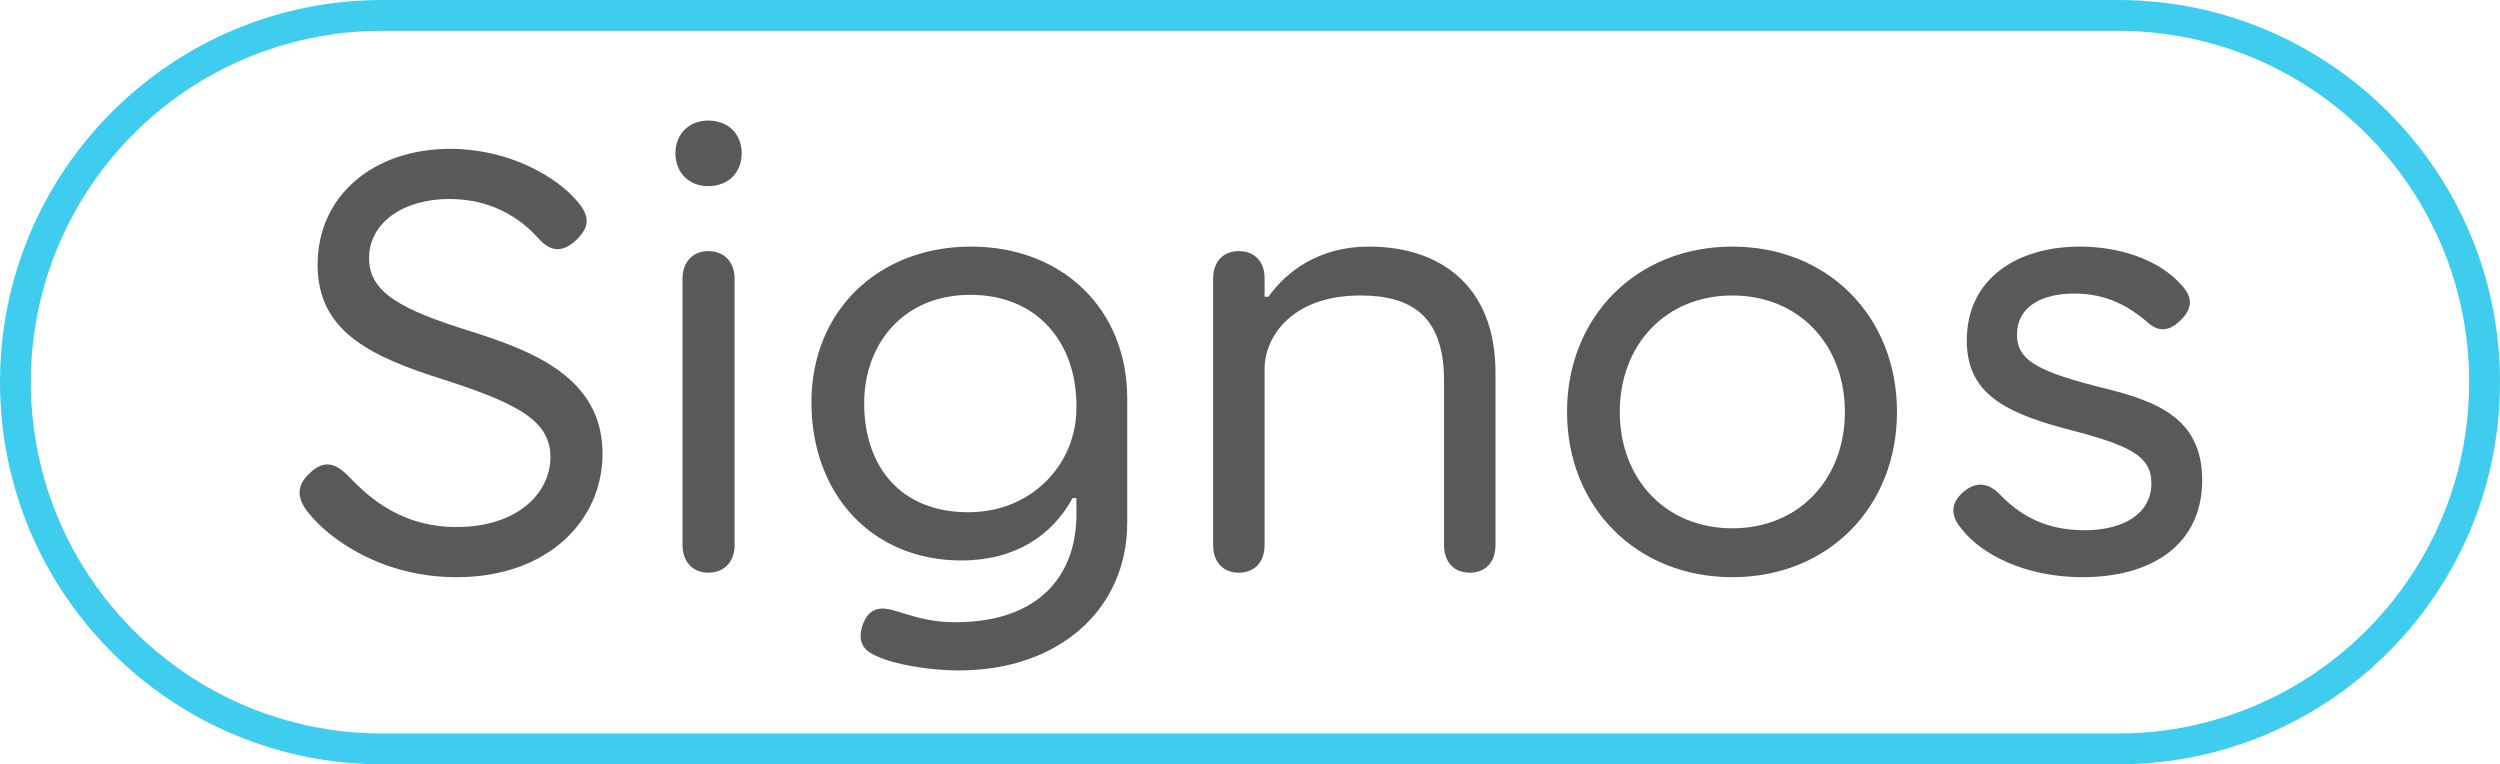
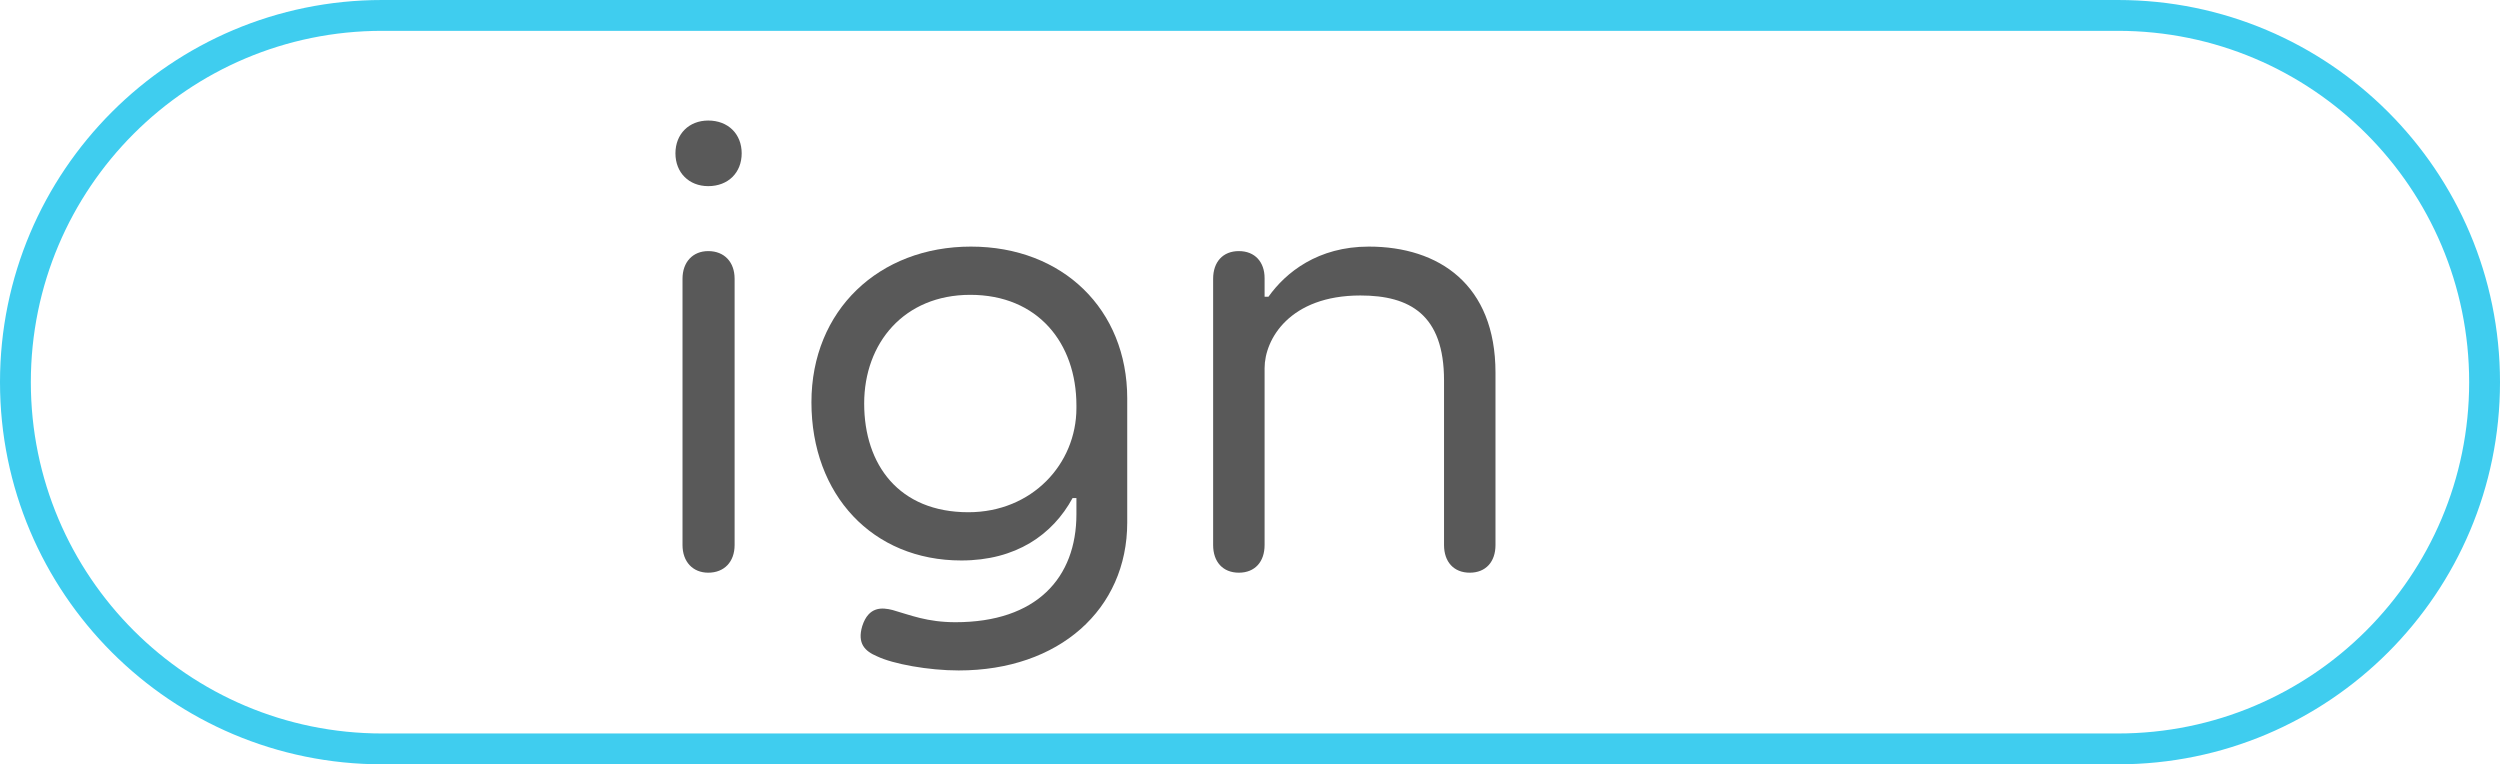
<svg xmlns="http://www.w3.org/2000/svg" width="1135" height="347" viewBox="0 0 1135 347" fill="none">
  <g id="signos-logotipo 1">
-     <path id="Vector" d="M167.552 117.212C167.552 101.152 183.028 90.348 204.052 90.348C230.04 90.348 242.596 106.408 245.516 109.328C251.356 115.168 256.612 113.708 261.868 108.744C267.124 103.488 268.292 98.816 262.452 91.808C252.816 80.128 230.916 67.572 204.344 67.572C169.888 67.572 144.192 88.596 144.192 120.132C144.192 147.58 163.464 159.844 195.292 170.356C232.084 182.036 249.896 189.628 249.896 207.44C249.896 224.084 234.712 239.268 207.264 239.268C179.232 239.268 164.34 222.332 157.332 215.324C152.368 210.652 147.112 208.316 140.396 215.032C135.432 219.704 133.972 225.252 139.812 232.552C149.156 244.524 173.1 262.044 207.264 262.044C248.728 262.044 273.548 236.348 273.548 205.98C273.548 171.232 241.428 159.26 213.98 150.5C181.86 140.572 167.552 132.688 167.552 117.212Z" fill="#595959" />
    <path id="Vector_2" d="M321.541 84.508C330.593 84.508 336.725 78.376 336.725 69.616C336.725 60.856 330.593 54.724 321.541 54.724C312.781 54.724 306.649 60.856 306.649 69.616C306.649 78.376 312.781 84.508 321.541 84.508ZM321.541 114C314.533 114 309.861 118.964 309.861 126.556V247.444C309.861 255.036 314.533 260 321.541 260C328.841 260 333.513 255.036 333.513 247.444V126.556C333.513 118.964 328.841 114 321.541 114Z" fill="#595959" />
    <path id="Vector_3" d="M440.807 111.956C399.051 111.956 368.391 140.864 368.391 182.62C368.391 224.668 396.131 254.452 436.427 254.452C461.247 254.452 477.891 242.772 486.943 226.128H488.695V233.428C488.695 262.336 470.591 282.484 433.799 282.484C420.951 282.484 413.359 279.272 405.183 276.936C400.511 275.768 394.379 275.184 391.459 284.236C389.123 292.12 392.627 295.624 398.175 297.96C405.475 301.464 421.535 304.384 435.259 304.384C480.811 304.384 511.763 276.644 511.763 237.224V180.868C511.763 140.572 482.563 111.956 440.807 111.956ZM439.639 232.552C408.103 232.552 392.335 210.944 392.335 183.204C392.335 155.756 410.439 133.856 440.515 133.856C471.175 133.856 488.695 155.756 488.695 184.08V185.248C488.695 210.652 468.547 232.552 439.639 232.552Z" fill="#595959" />
    <path id="Vector_4" d="M621.427 111.956C598.359 111.956 583.759 123.636 575.875 134.732H574.123V126.264C574.123 118.964 569.743 114 562.443 114C555.143 114 550.763 118.964 550.763 126.556V247.444C550.763 255.036 555.143 260 562.443 260C569.743 260 574.123 255.036 574.123 247.444V167.144C574.123 154.004 585.511 134.148 617.631 134.148C640.115 134.148 655.591 142.908 655.591 172.692V247.444C655.591 255.036 659.971 260 667.271 260C674.571 260 678.951 255.036 678.951 247.444V169.188C678.951 129.184 653.255 111.956 621.427 111.956Z" fill="#595959" />
-     <path id="Vector_5" d="M786.478 262.044C829.986 262.044 861.23 230.216 861.23 187C861.23 143.784 829.986 111.956 786.478 111.956C742.97 111.956 711.434 143.784 711.434 187C711.434 230.216 742.97 262.044 786.478 262.044ZM786.478 239.852C756.11 239.852 735.378 217.368 735.378 187C735.378 156.632 756.11 134.148 786.478 134.148C816.846 134.148 837.578 156.632 837.578 187C837.578 217.368 816.846 239.852 786.478 239.852Z" fill="#595959" />
-     <path id="Vector_6" d="M915.706 151.96C915.706 139.112 927.094 133.272 941.694 133.272C957.17 133.272 967.098 139.696 974.398 145.828C978.486 149.624 983.45 151.96 990.166 145.244C996.882 138.528 993.962 133.272 990.458 129.476C980.238 117.796 962.134 111.956 944.322 111.956C915.998 111.956 892.93 126.264 892.93 154.588C892.93 177.656 908.698 186.708 936.438 194.3C966.222 201.892 976.734 206.564 976.734 219.412C976.734 233.136 964.178 240.728 946.366 240.728C925.634 240.728 914.538 231.384 906.946 223.5C903.442 220.288 897.894 217.66 891.178 223.5C885.922 228.172 885.046 233.72 890.594 240.144C899.354 251.532 919.21 262.044 945.49 262.044C977.026 262.044 999.802 247.152 999.802 217.952C999.802 187.584 975.566 181.16 950.454 175.028C923.59 168.02 915.706 162.764 915.706 151.96Z" fill="#595959" />
    <path id="borde" fill-rule="evenodd" clip-rule="evenodd" d="M0 173.5C0 77.679 77.679 0 173.5 0H961.5C1057.32 0 1135 77.679 1135 173.5C1135 269.321 1057.32 347 961.5 347H173.5C77.679 347 0 269.321 0 173.5ZM173.5 14C85.411 14 14 85.411 14 173.5C14 261.589 85.411 333 173.5 333H961.5C1049.59 333 1121 261.589 1121 173.5C1121 85.411 1049.59 14 961.5 14H173.5Z" fill="#3FCDEF" />
  </g>
</svg>